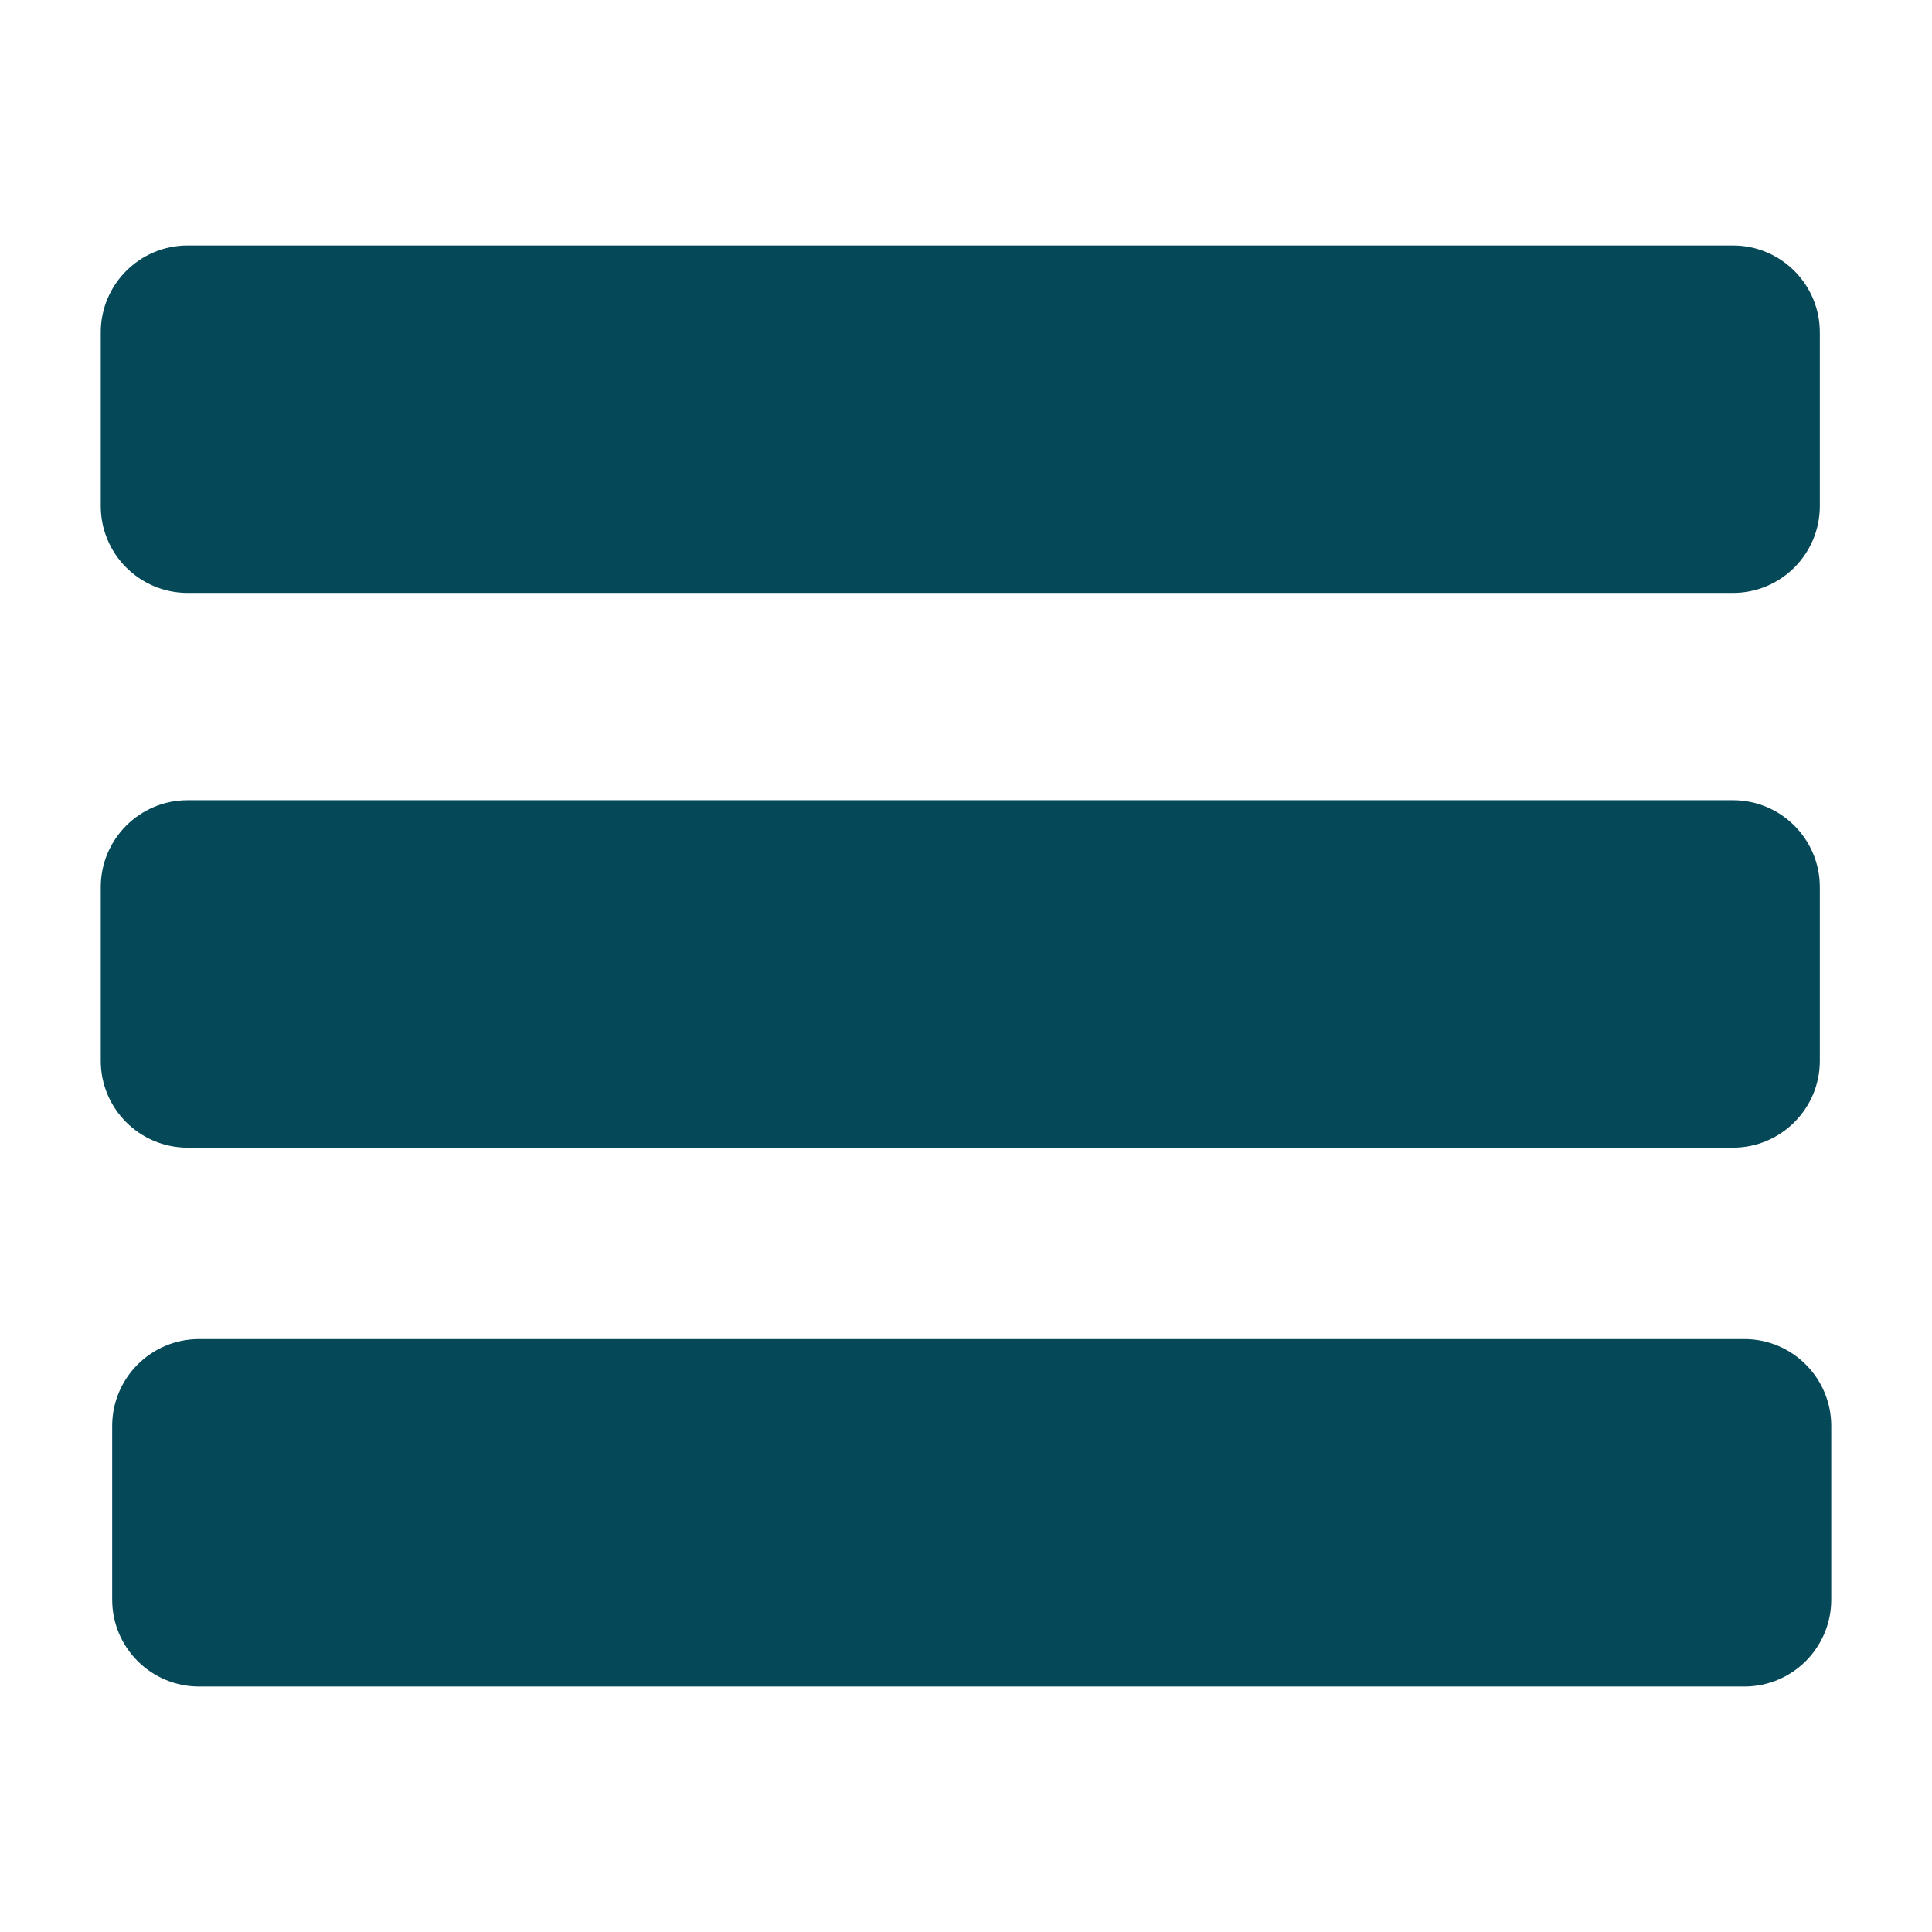
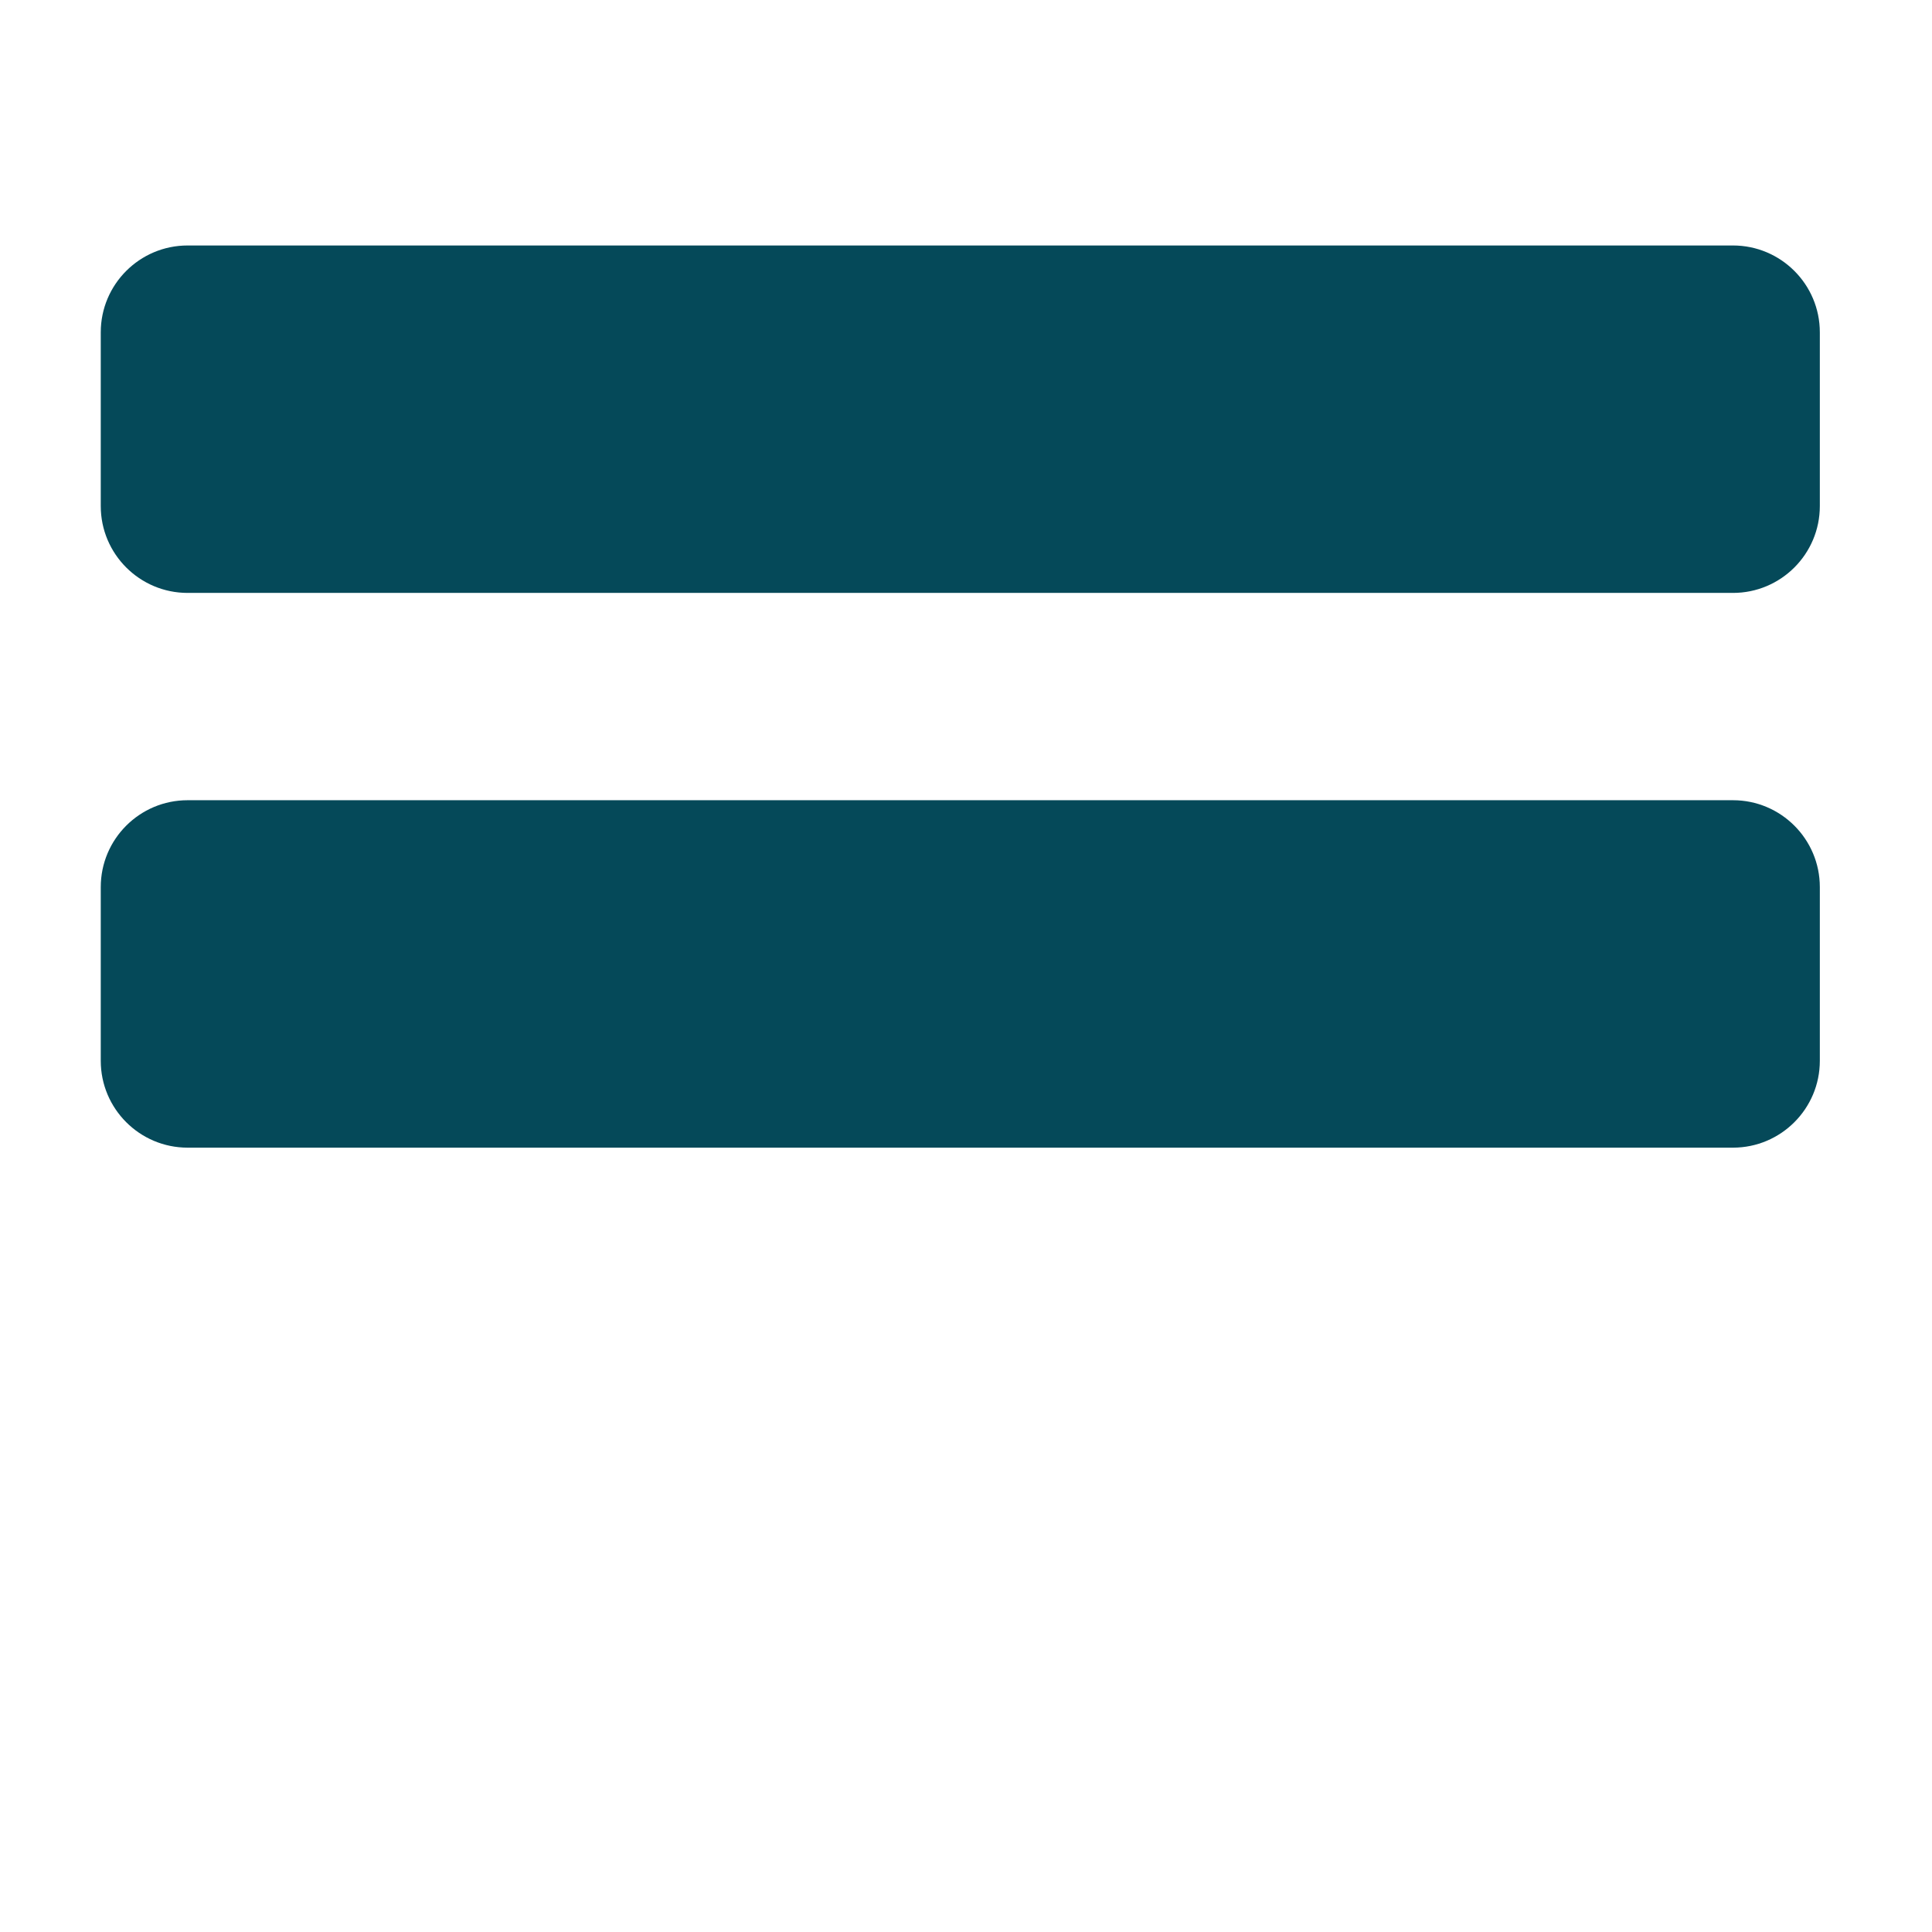
<svg xmlns="http://www.w3.org/2000/svg" width="100%" height="100%" viewBox="0 0 120 120" version="1.1" xml:space="preserve" style="fill-rule:evenodd;clip-rule:evenodd;stroke-linejoin:round;stroke-miterlimit:2;">
  <g id="Layer2">
    <g>
      <path d="M113.033,20.642c-0,-2.978 -2.418,-5.395 -5.395,-5.395l-95.985,-0c-2.978,-0 -5.395,2.417 -5.395,5.395l-0,10.79c-0,2.978 2.417,5.395 5.395,5.395l95.985,0c2.977,0 5.395,-2.417 5.395,-5.395l-0,-10.79Z" style="fill:#054959;" />
      <path d="M113.033,55.098c-0,-2.978 -2.418,-5.395 -5.395,-5.395l-95.985,-0c-2.978,-0 -5.395,2.417 -5.395,5.395l-0,10.79c-0,2.977 2.417,5.395 5.395,5.395l95.985,-0c2.977,-0 5.395,-2.418 5.395,-5.395l-0,-10.79Z" style="fill:#054959;" />
-       <path d="M113.742,88.568c0,-2.978 -2.417,-5.395 -5.395,-5.395l-95.985,-0c-2.977,-0 -5.395,2.417 -5.395,5.395l0,10.79c0,2.978 2.418,5.395 5.395,5.395l95.985,0c2.978,0 5.395,-2.417 5.395,-5.395l0,-10.79Z" style="fill:#054959;" />
    </g>
  </g>
</svg>